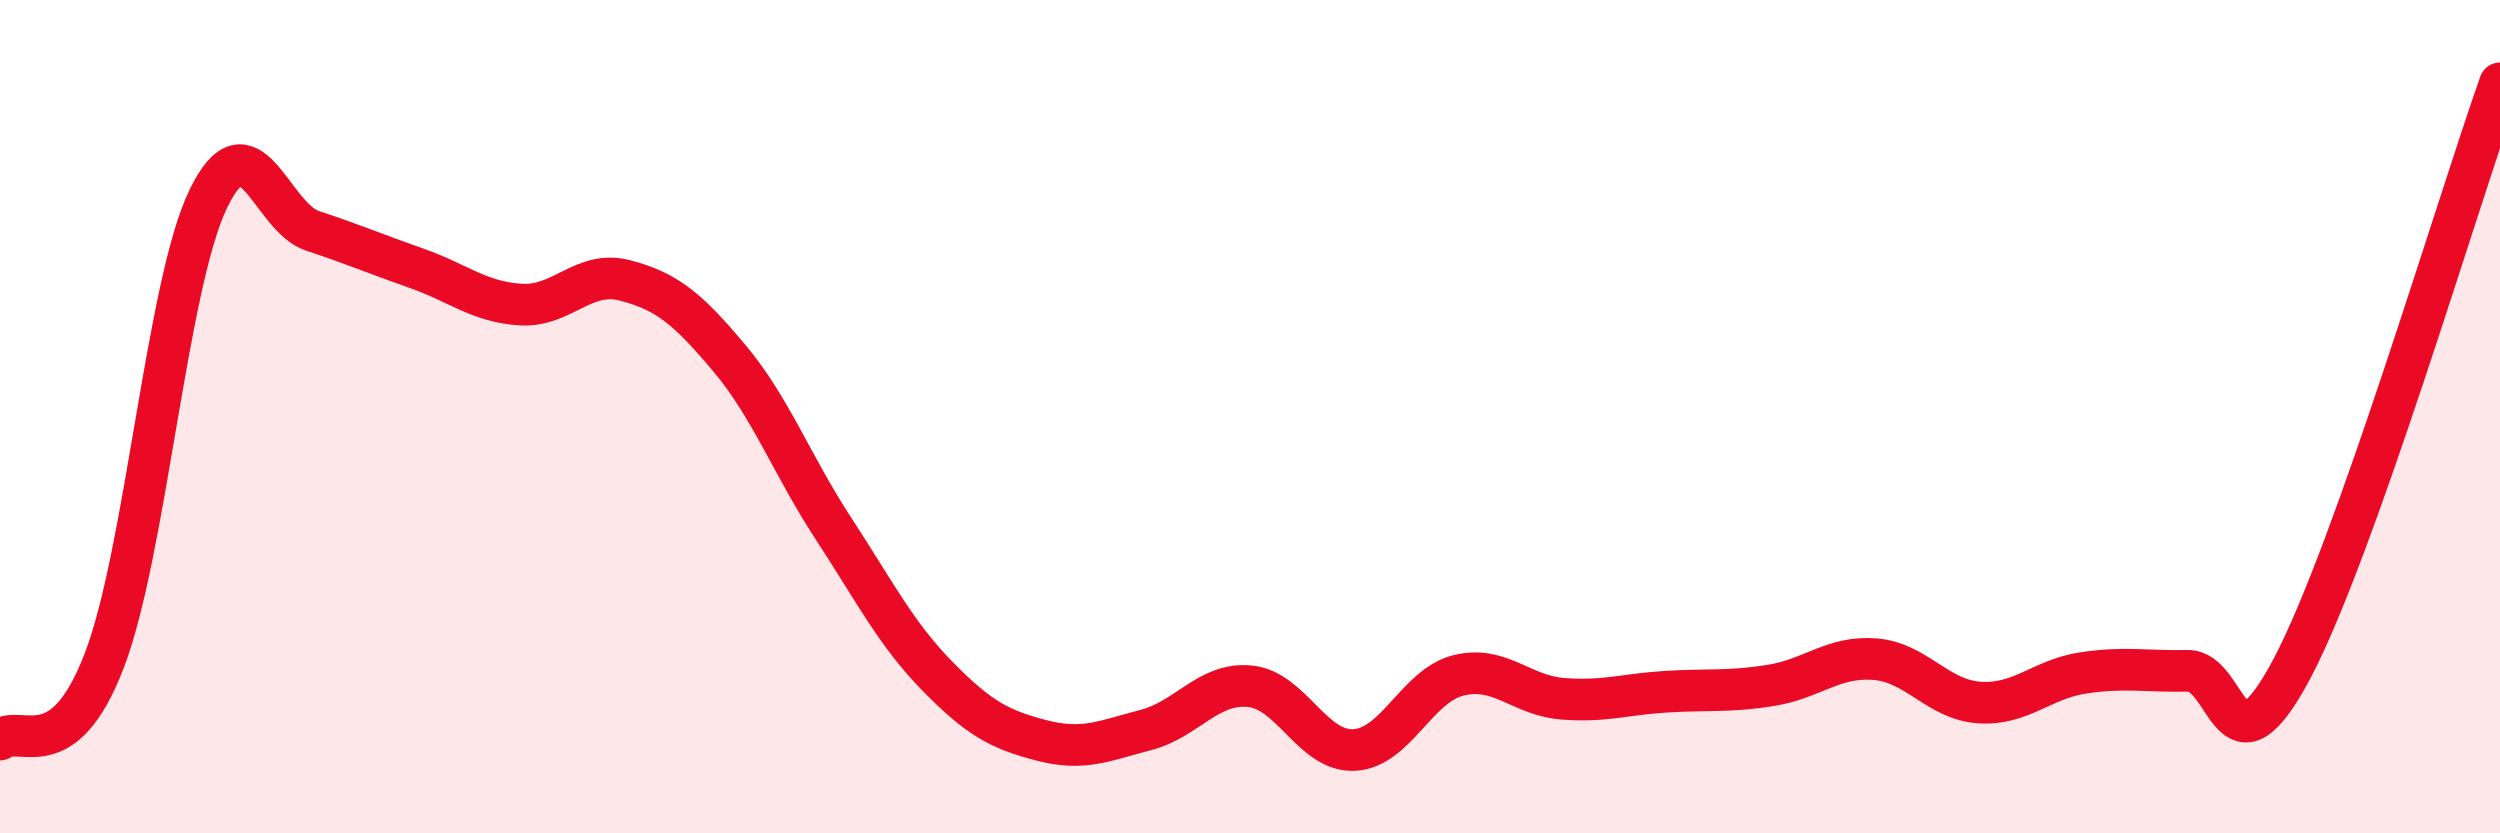
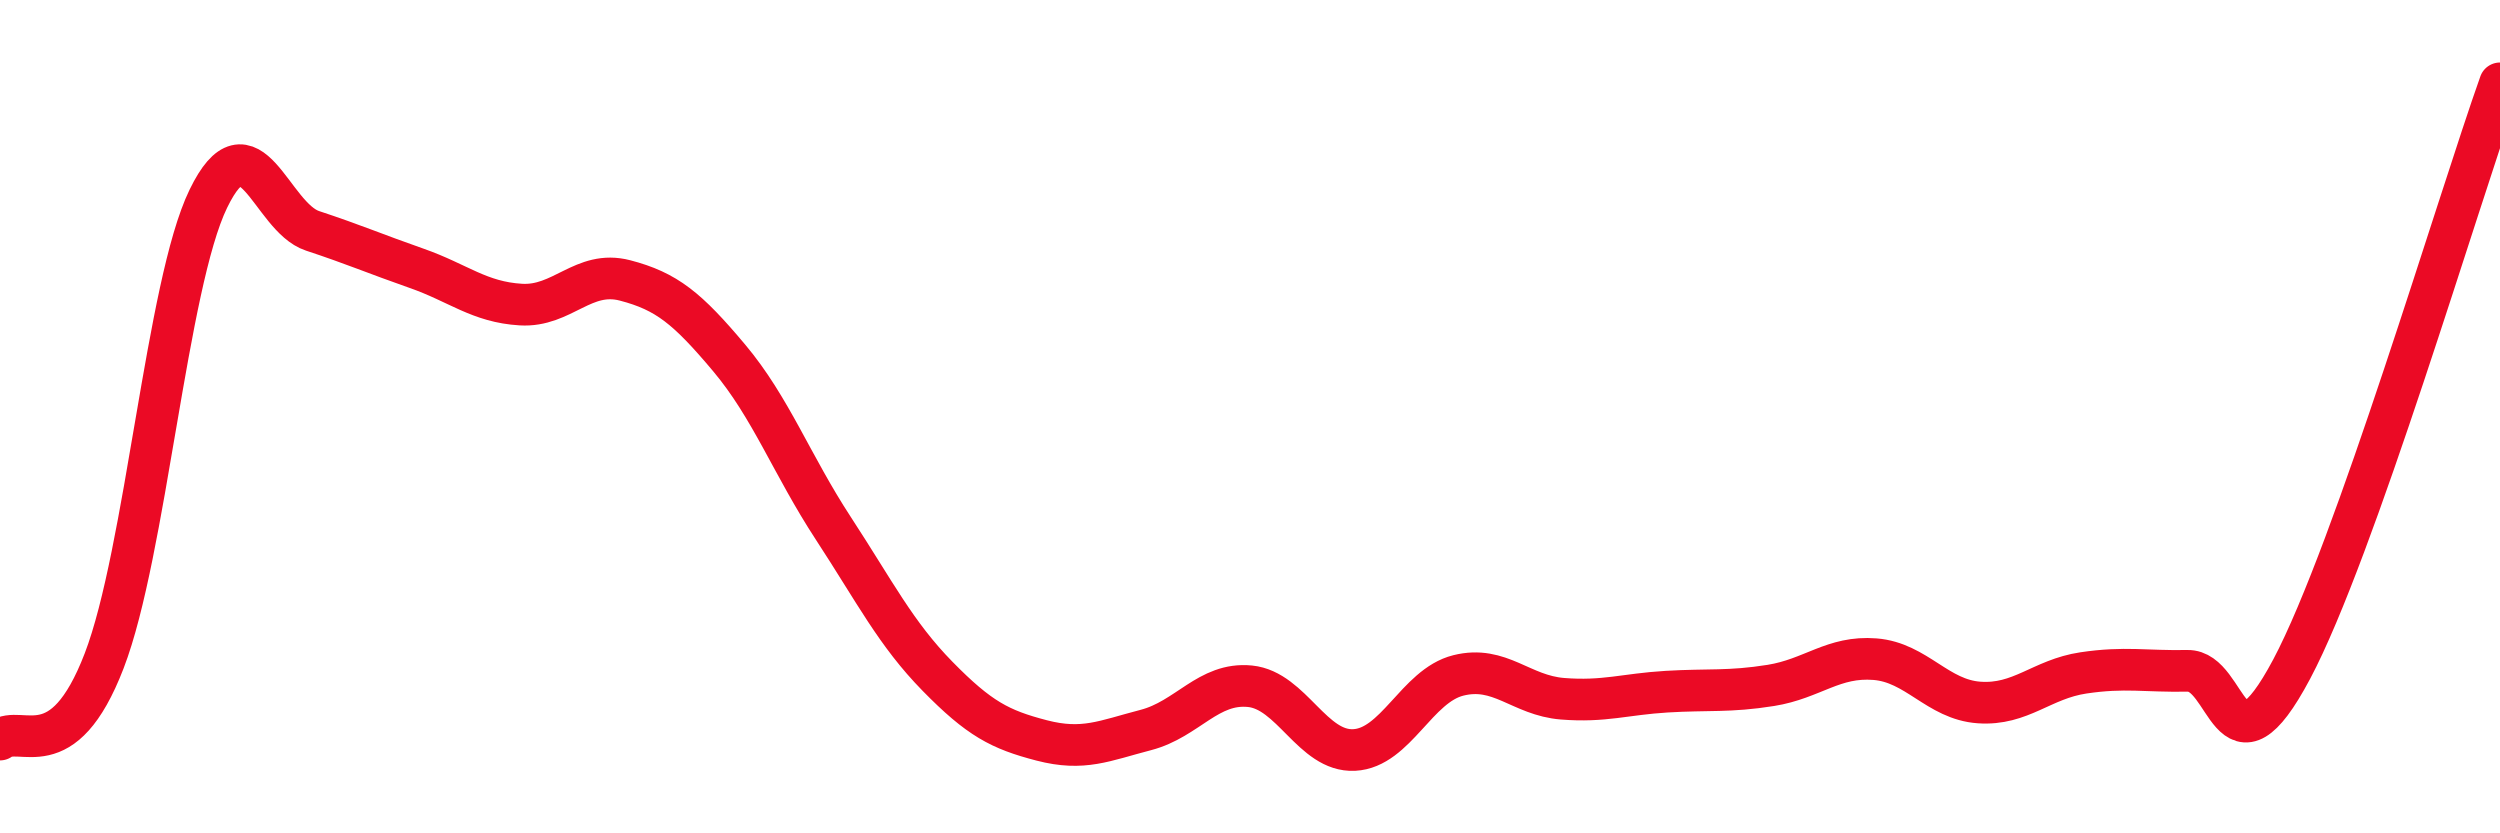
<svg xmlns="http://www.w3.org/2000/svg" width="60" height="20" viewBox="0 0 60 20">
-   <path d="M 0,17.75 C 0.5,17.37 1.5,18.46 2.5,15.86 C 3.5,13.26 4,6.83 5,4.77 C 6,2.71 6.5,5.21 7.5,5.54 C 8.5,5.87 9,6.09 10,6.44 C 11,6.79 11.5,7.25 12.5,7.31 C 13.5,7.37 14,6.47 15,6.73 C 16,6.99 16.5,7.4 17.5,8.59 C 18.5,9.78 19,11.15 20,12.68 C 21,14.21 21.5,15.21 22.5,16.23 C 23.5,17.25 24,17.51 25,17.77 C 26,18.03 26.5,17.78 27.5,17.52 C 28.5,17.26 29,16.37 30,16.47 C 31,16.57 31.5,18.05 32.5,18 C 33.5,17.95 34,16.46 35,16.21 C 36,15.96 36.5,16.69 37.5,16.77 C 38.5,16.85 39,16.66 40,16.6 C 41,16.54 41.5,16.61 42.5,16.45 C 43.5,16.29 44,15.74 45,15.82 C 46,15.9 46.5,16.79 47.5,16.86 C 48.5,16.93 49,16.3 50,16.15 C 51,16 51.5,16.12 52.5,16.1 C 53.5,16.08 53.5,18.88 55,16.06 C 56.5,13.24 59,4.81 60,2L60 20L0 20Z" fill="#EB0A25" opacity="0.1" stroke-linecap="round" stroke-linejoin="round" />
  <path d="M 0,17.75 C 0.5,17.37 1.5,18.46 2.5,15.86 C 3.5,13.26 4,6.83 5,4.77 C 6,2.71 6.5,5.21 7.5,5.54 C 8.5,5.87 9,6.09 10,6.44 C 11,6.79 11.5,7.25 12.5,7.31 C 13.5,7.37 14,6.47 15,6.73 C 16,6.99 16.5,7.4 17.5,8.59 C 18.5,9.78 19,11.15 20,12.68 C 21,14.21 21.5,15.21 22.5,16.23 C 23.5,17.25 24,17.51 25,17.77 C 26,18.03 26.5,17.78 27.5,17.52 C 28.5,17.26 29,16.37 30,16.47 C 31,16.57 31.5,18.05 32.5,18 C 33.5,17.95 34,16.46 35,16.21 C 36,15.96 36.5,16.69 37.5,16.77 C 38.5,16.85 39,16.66 40,16.6 C 41,16.54 41.5,16.61 42.5,16.45 C 43.5,16.29 44,15.74 45,15.82 C 46,15.9 46.5,16.79 47.5,16.86 C 48.5,16.93 49,16.3 50,16.15 C 51,16 51.5,16.12 52.5,16.1 C 53.5,16.08 53.5,18.88 55,16.06 C 56.5,13.24 59,4.81 60,2" stroke="#EB0A25" stroke-width="1" fill="none" stroke-linecap="round" stroke-linejoin="round" />
</svg>